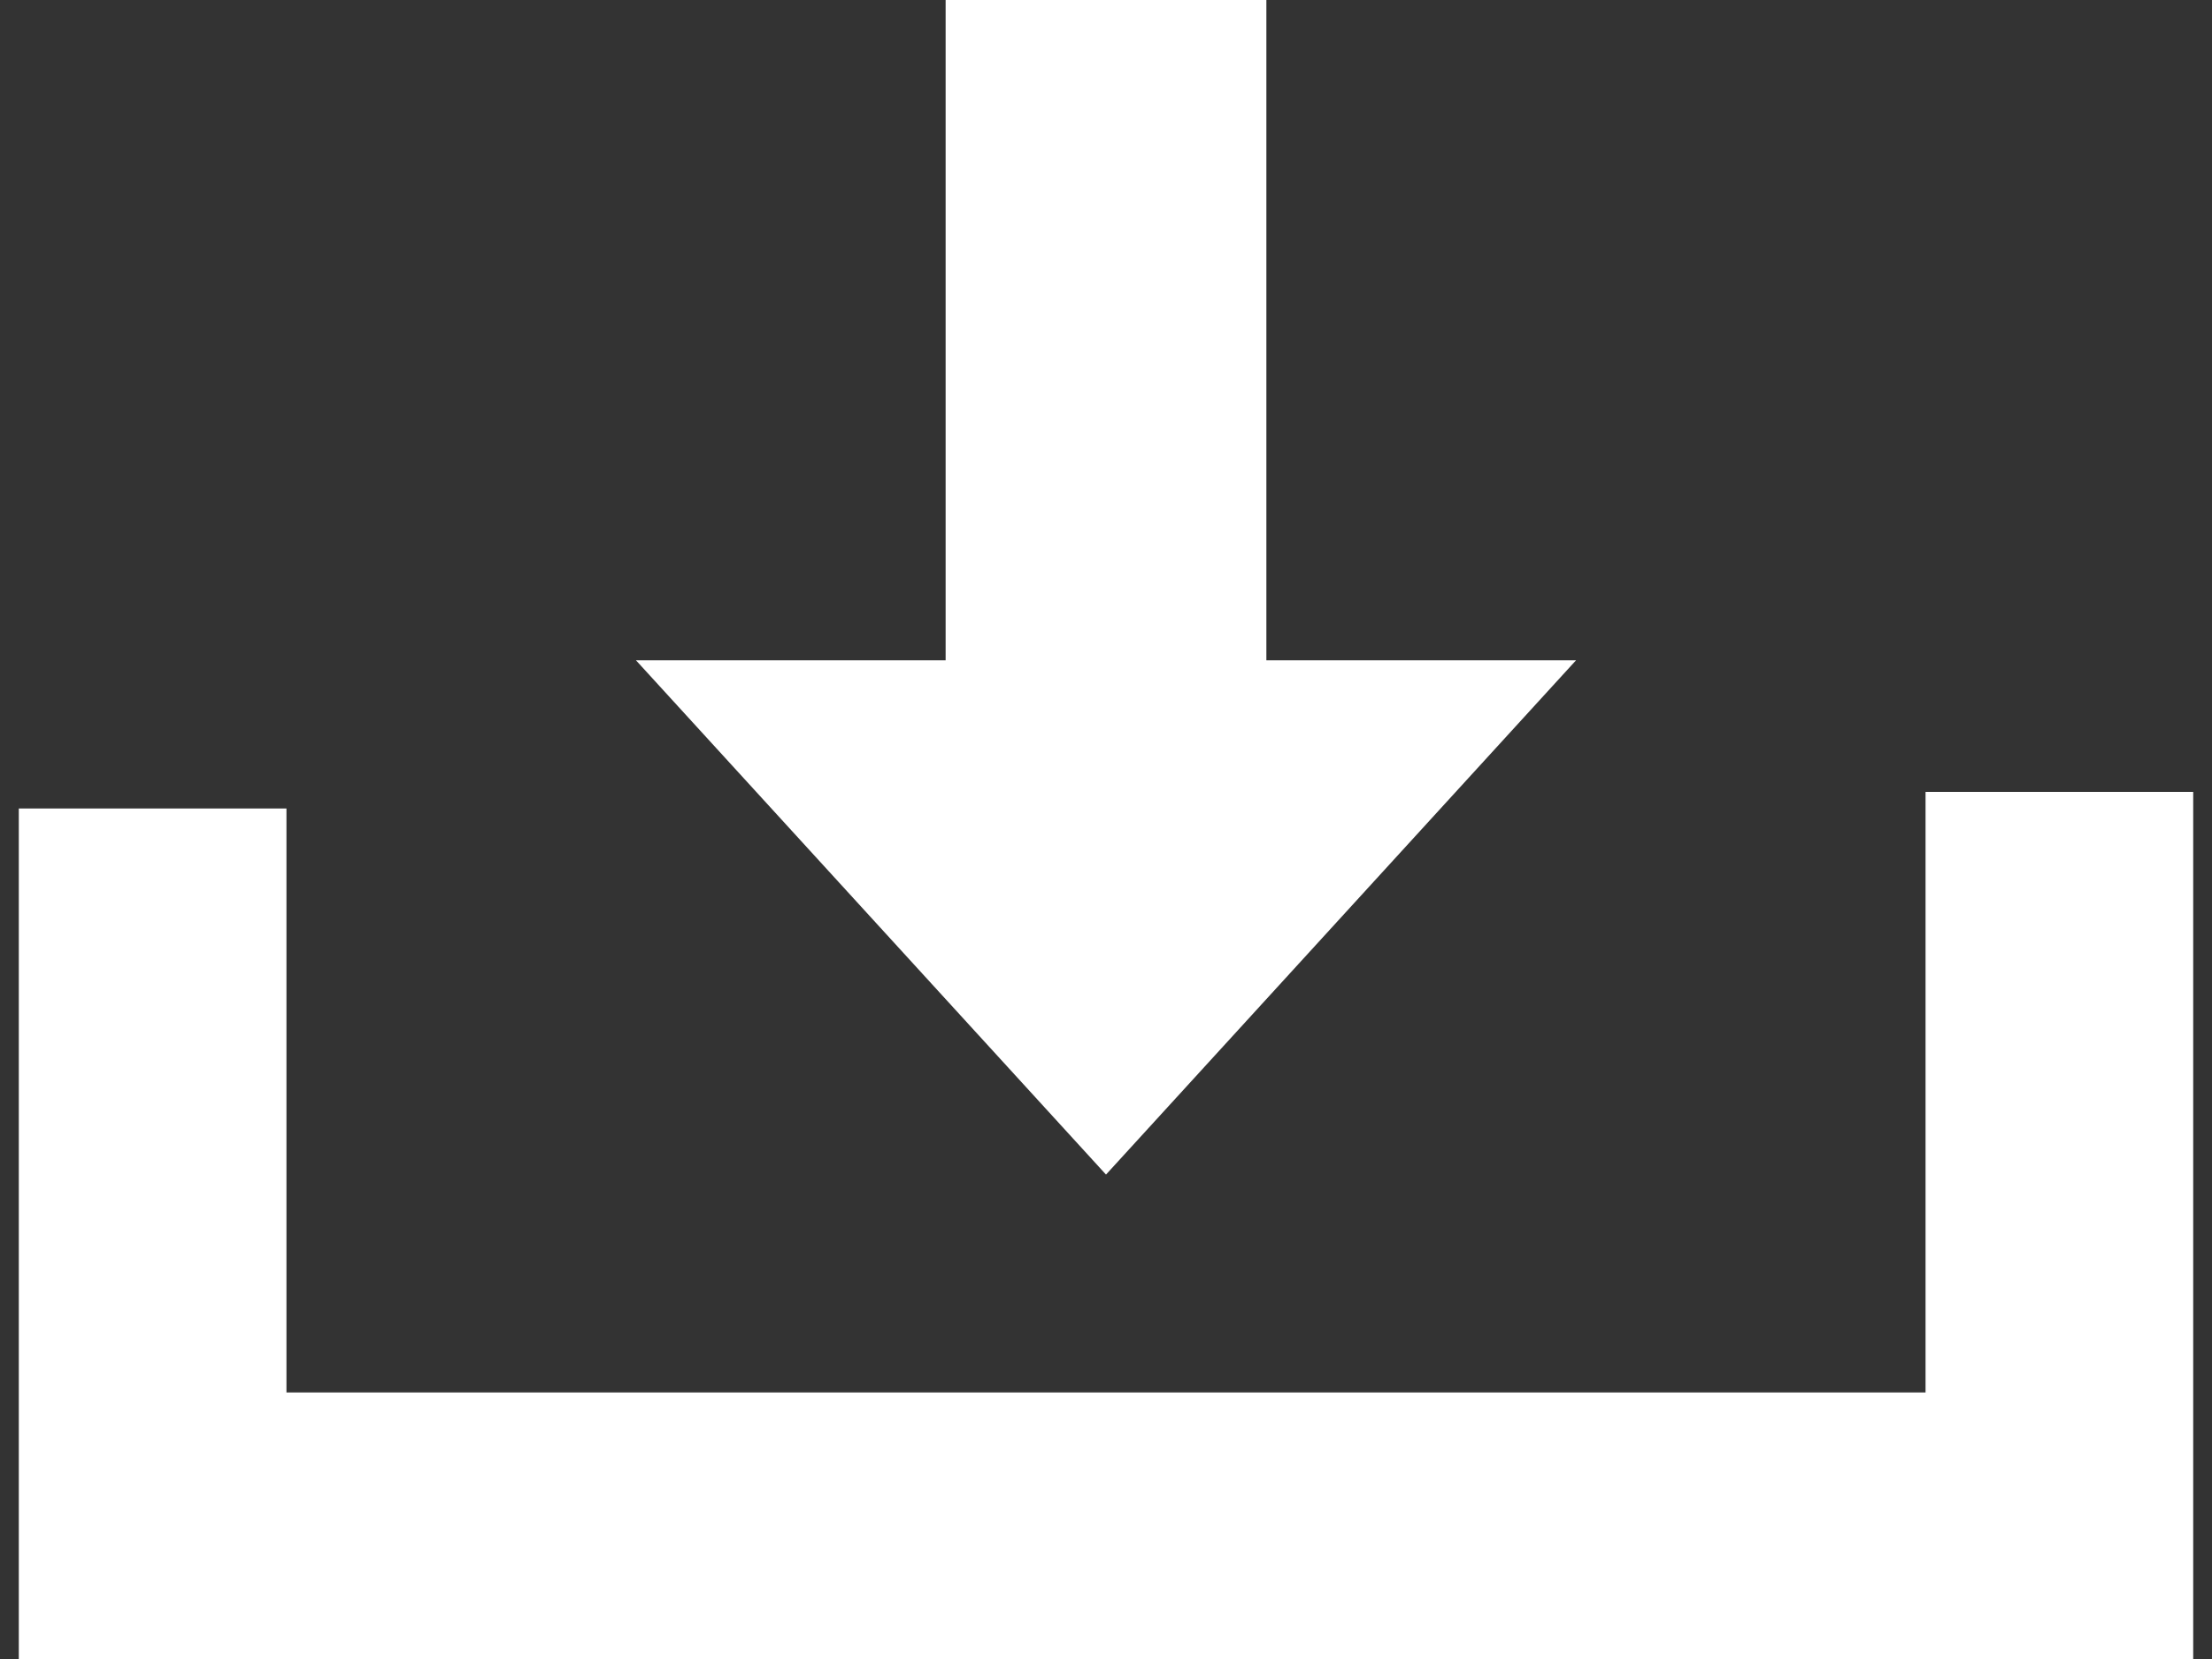
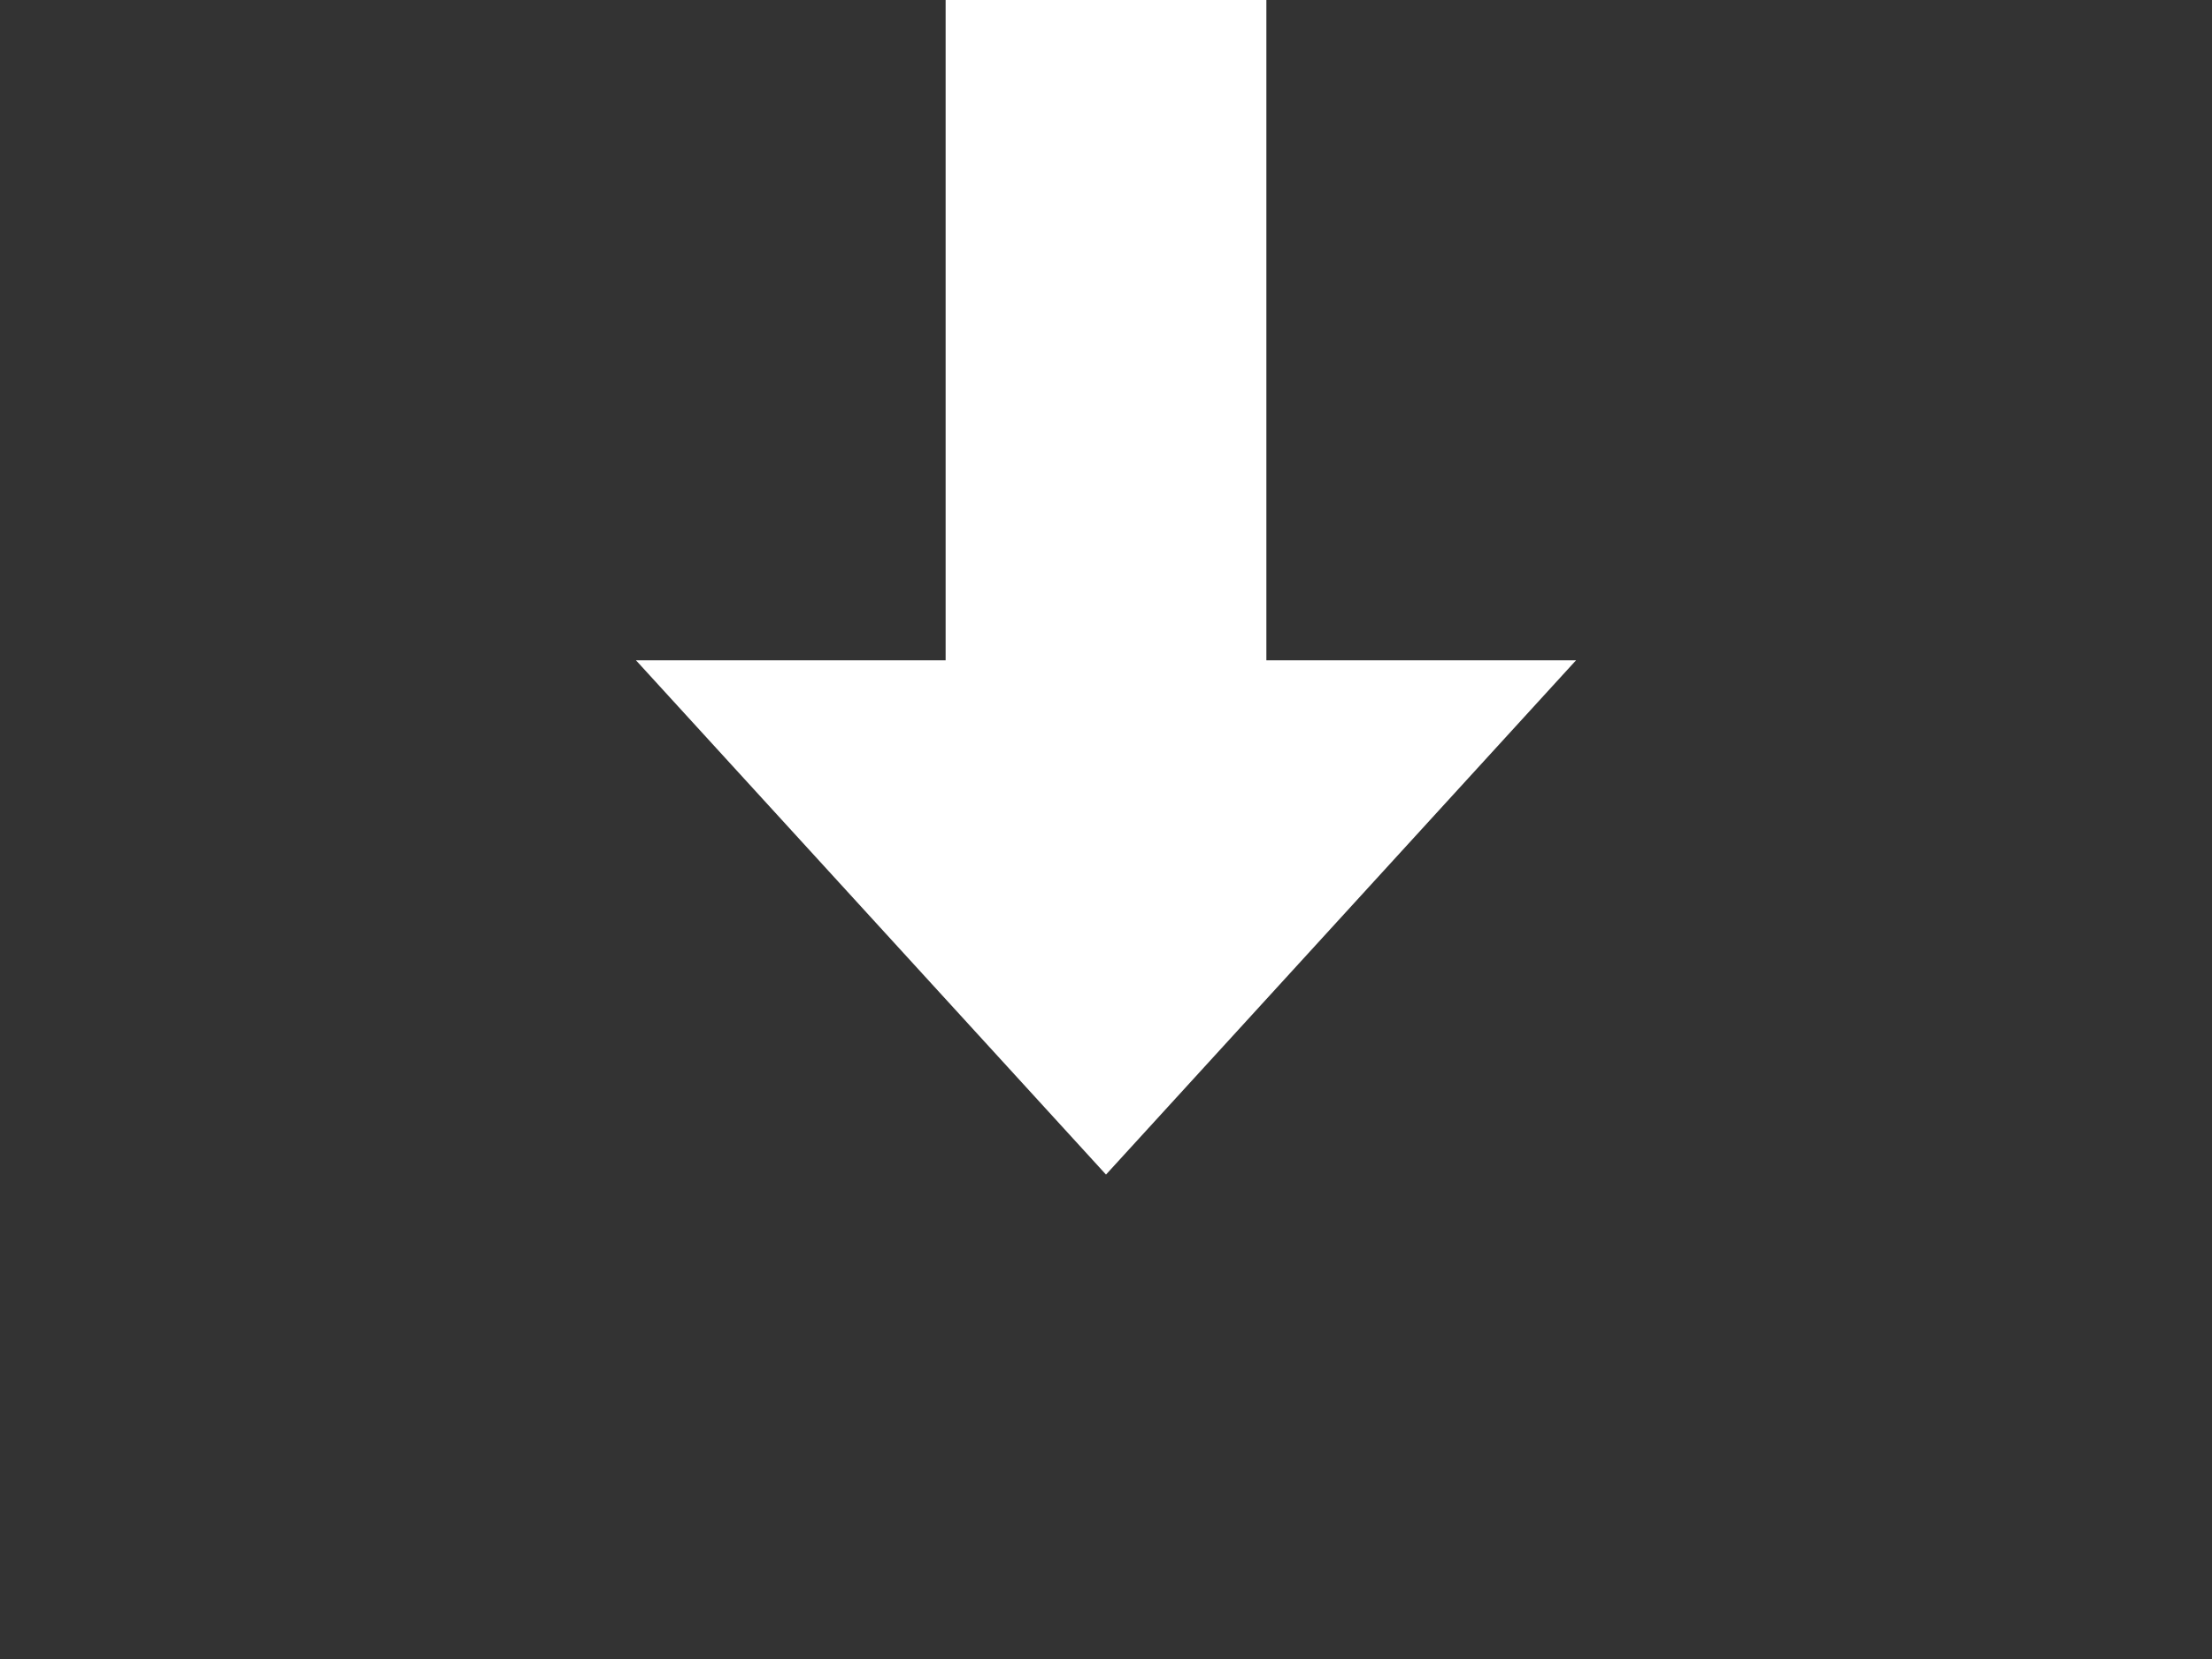
<svg xmlns="http://www.w3.org/2000/svg" width="20" height="15" viewBox="0 0 20 15" preserveAspectRatio="xMidYMid meet">
  <rect x="0" y="0" width="20" height="15" fill="#333333" stroke="none" />
-   <polygon points="17.41 7.16 17.41 12.59 2.59 12.59 2.59 7.31 0.17 7.31 0.17 15 19.83 15 19.83 7.16 17.41 7.16" fill="#FFFFFF" />
  <polygon points="10 10.62 14.25 5.97 11.45 5.97 11.45 0 8.55 0 8.55 5.97 5.75 5.97 10 10.62" fill="#FFFFFF" />
</svg>